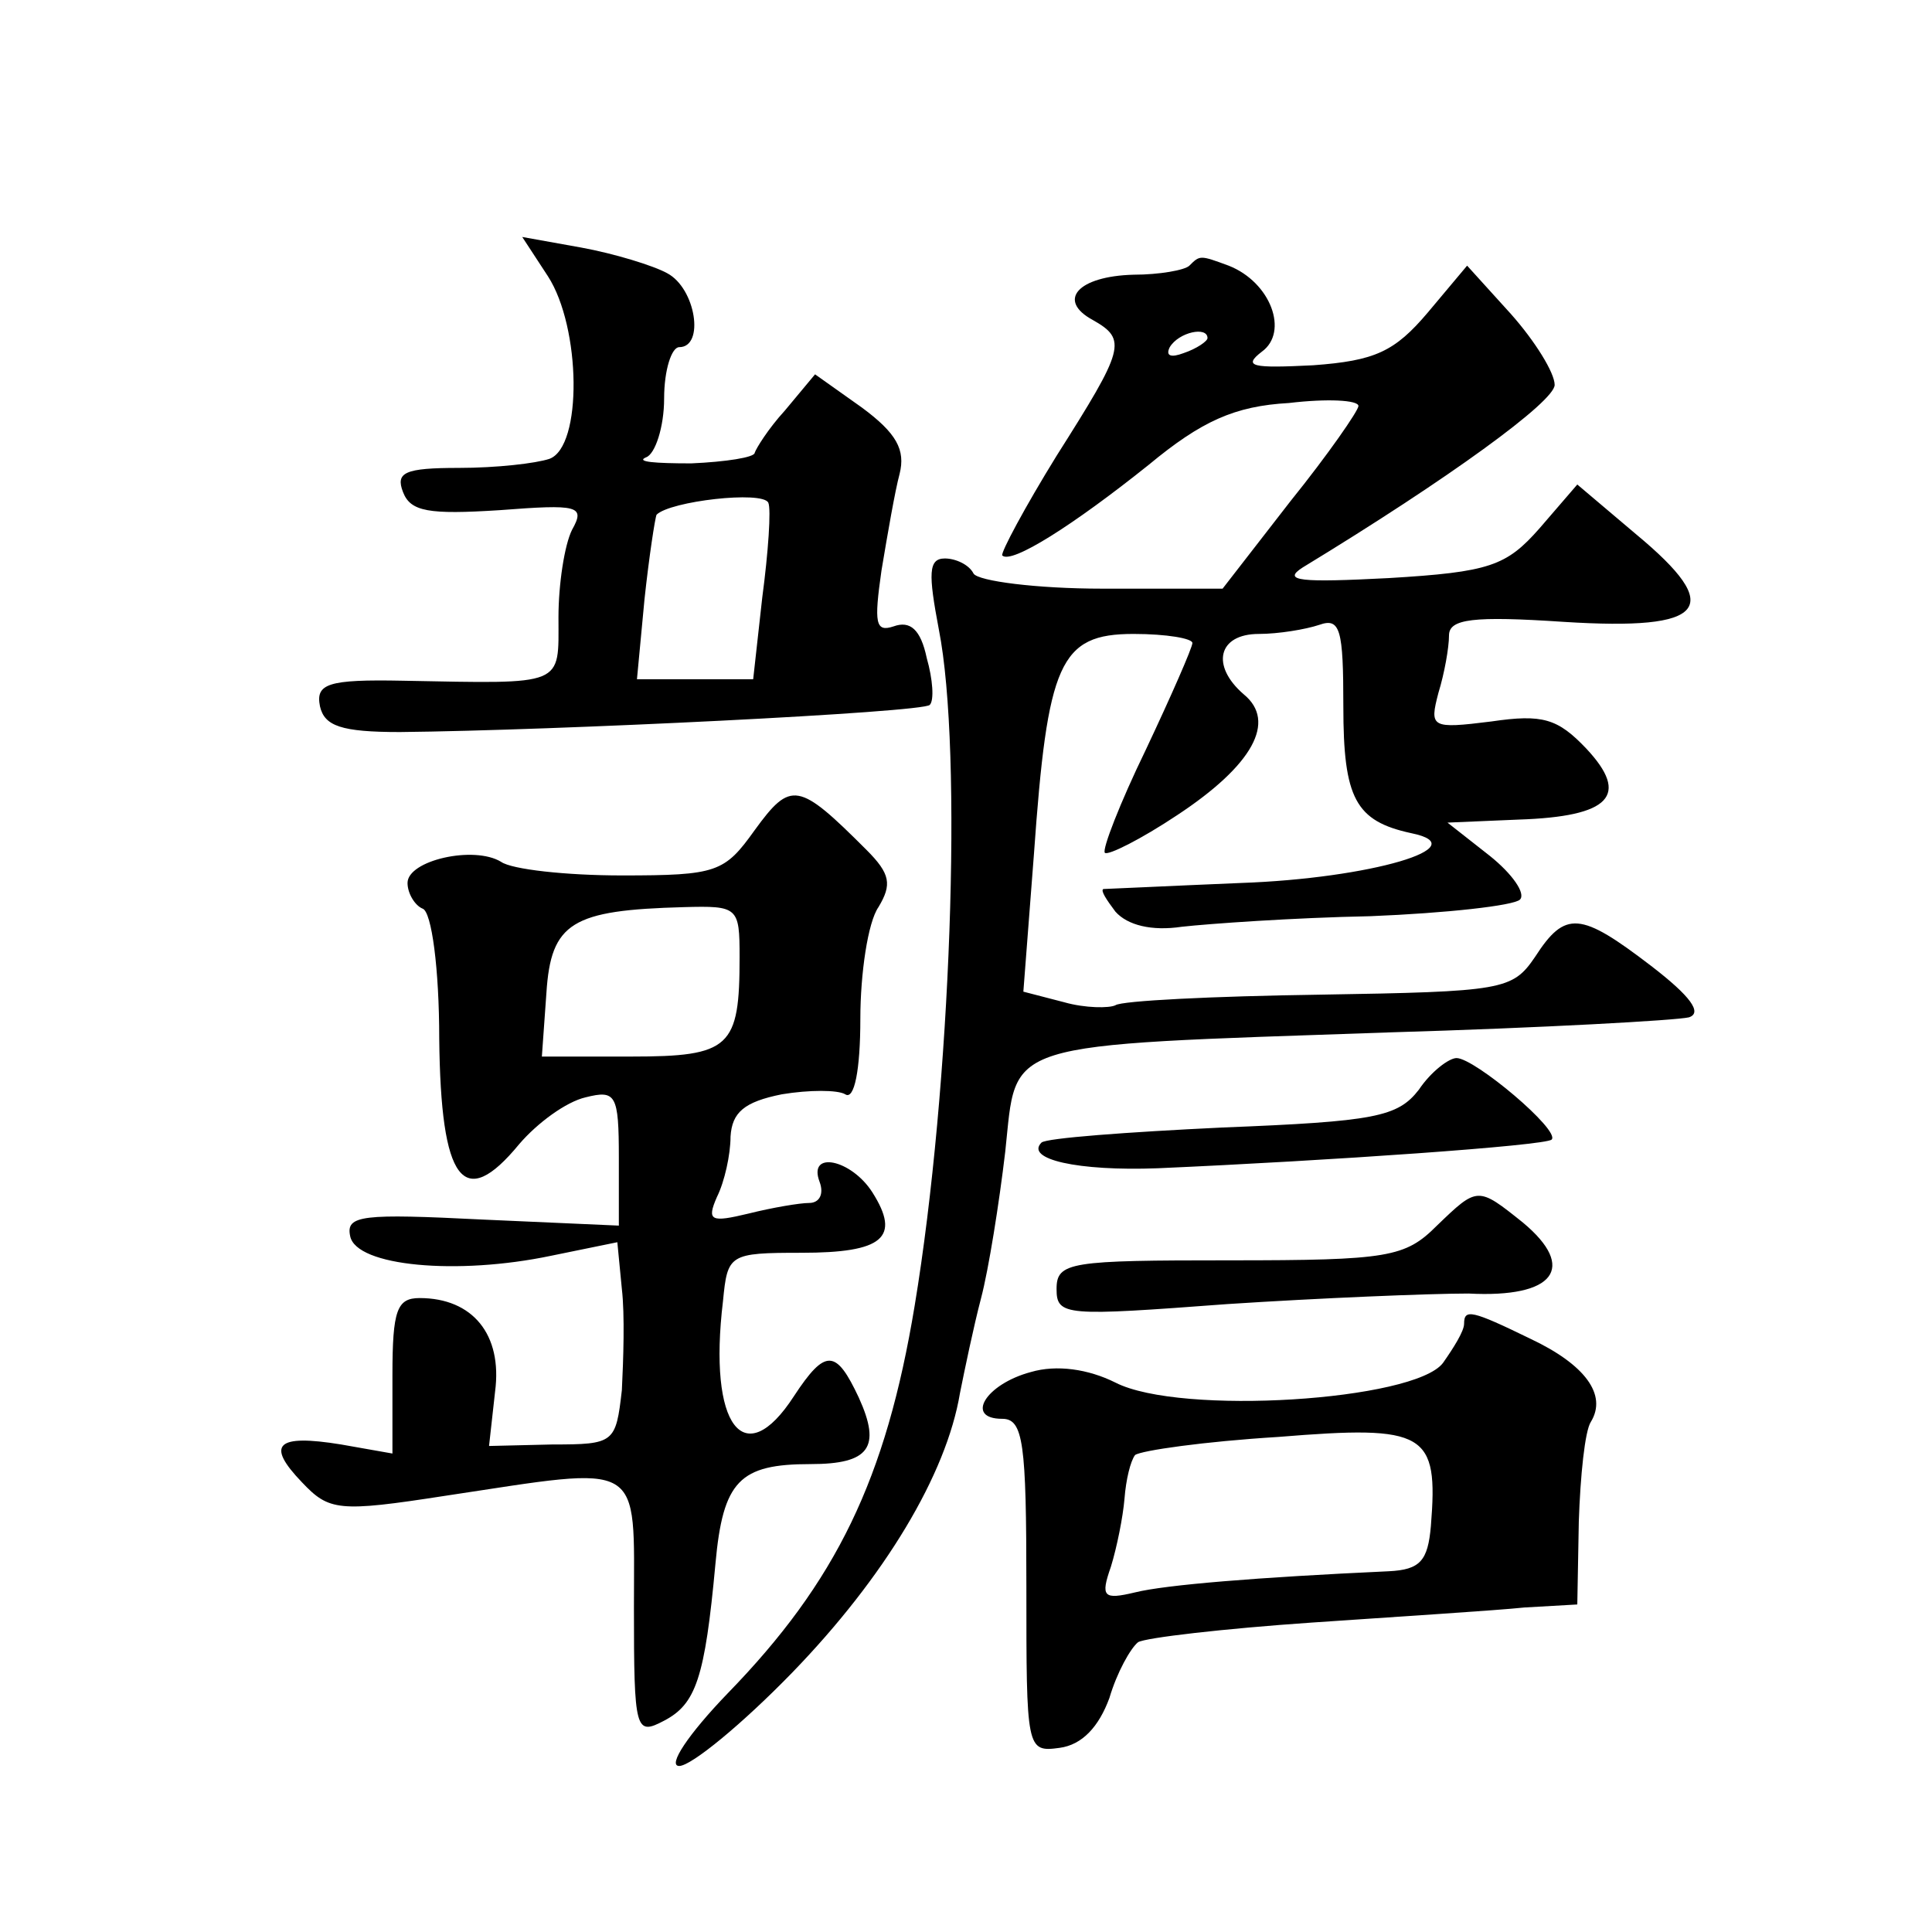
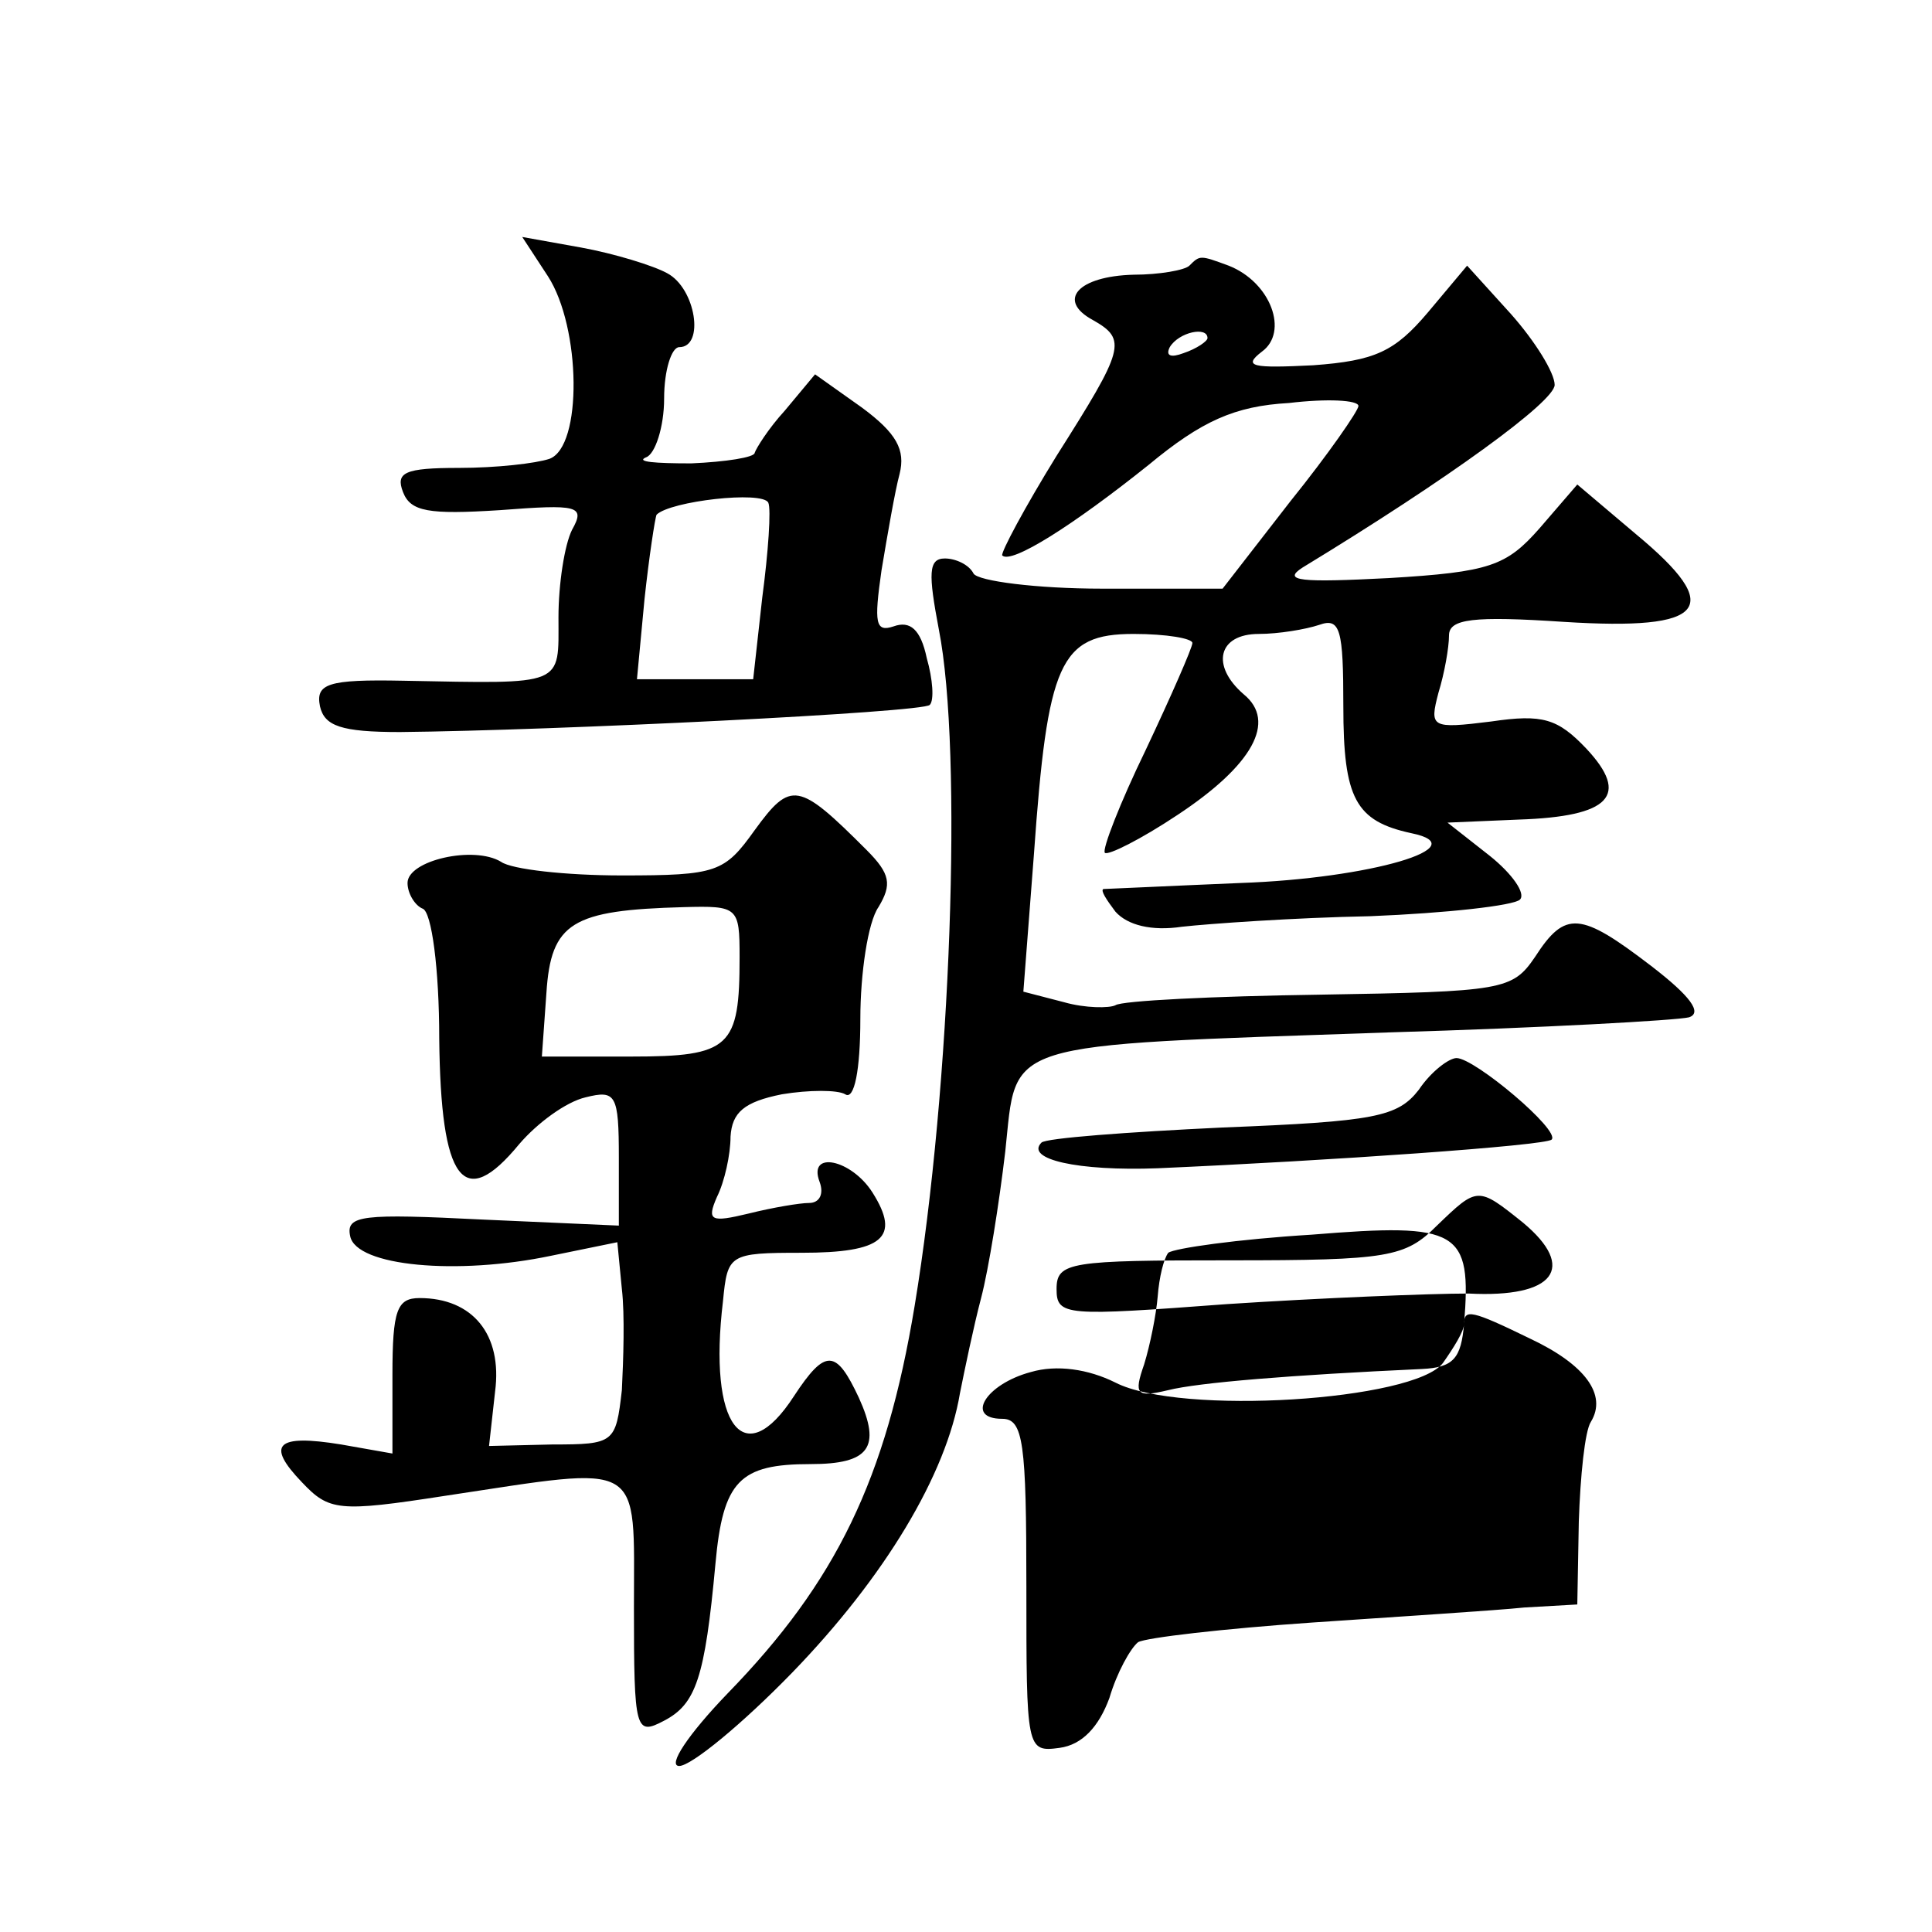
<svg xmlns="http://www.w3.org/2000/svg" version="1.0" width="128pt" height="128pt" viewBox="0 0 128 128" preserveAspectRatio="xMidYMid meet">
  <g transform="translate(0,128) scale(0.1,-0.1)" fill="#0" stroke="none">
-     <path d="M363 1097 c22 -34 23 -113 1 -121 -9 -3 -35 -6 -60 -6 -36 0 -42 -3 -37 -16 5 -13 17 -15 64 -12 52 4 57 3 48 -13 -5 -10 -9 -36 -9 -58 0 -46 5 -44 -103 -42 -50 1 -58 -2 -55 -17 3 -13 14 -17 53 -17 102 1 347 13 351 18 3 3 2 17 -2 31 -4 19 -11 25 -22 21 -12 -4 -13 2 -8 37 4 24 9 53 12 64 4 16 -2 27 -25 44 l-31 22 -20 -24 c-11 -12 -19 -25 -20 -28 0 -3 -19 -6 -42 -7 -24 0 -37 1 -30 4 6 2 12 20 12 39 0 19 5 34 10 34 17 0 11 39 -8 49 -9 5 -35 13 -57 17 l-39 7 17 -26z m142 -213 l-6 -54 -39 0 -38 0 5 53 c3 28 7 54 8 56 9 9 70 16 74 8 2 -4 0 -33 -4 -63z M788 1104 c-3 -3 -20 -6 -37 -6 -37 -1 -51 -17 -27 -30 23 -13 21 -19 -24 -90 -21 -34 -37 -64 -36 -66 6 -6 47 20 97 60 35 29 57 39 93 41 25 3 46 2 46 -2 0 -3 -20 -32 -45 -63 l-45 -58 -80 0 c-43 0 -82 5 -85 10 -3 6 -12 10 -19 10 -11 0 -11 -10 -4 -47 16 -81 8 -303 -16 -448 -19 -115 -52 -183 -124 -257 -26 -27 -40 -48 -32 -48 8 0 42 28 75 62 61 63 102 131 111 185 3 15 9 44 14 63 5 19 12 63 16 97 8 74 -6 70 254 79 102 3 191 8 199 10 9 3 1 14 -25 34 -47 36 -57 37 -77 6 -15 -22 -21 -23 -143 -25 -70 -1 -131 -4 -135 -7 -4 -2 -20 -2 -34 2 l-27 7 7 91 c9 127 17 146 66 146 22 0 39 -3 39 -6 0 -3 -14 -35 -31 -71 -17 -35 -29 -66 -27 -68 2 -2 24 9 48 25 50 33 66 62 44 80 -22 19 -17 40 10 40 13 0 31 3 40 6 14 5 16 -3 16 -54 0 -61 8 -76 45 -84 44 -9 -27 -30 -113 -33 -48 -2 -89 -4 -91 -4 -2 -1 2 -7 8 -15 8 -9 24 -13 44 -10 18 2 74 6 125 7 50 2 95 7 99 11 4 4 -5 17 -20 29 l-28 22 47 2 c61 2 74 16 45 47 -19 20 -29 23 -63 18 -40 -5 -41 -4 -35 19 4 13 7 30 7 38 0 11 16 13 76 9 95 -6 107 9 48 58 l-39 33 -25 -29 c-22 -25 -33 -29 -100 -33 -58 -3 -71 -2 -57 7 97 59 167 110 167 121 0 8 -13 29 -29 47 l-29 32 -26 -31 c-22 -26 -35 -32 -76 -35 -40 -2 -47 -1 -34 9 18 13 6 46 -22 57 -19 7 -19 7 -26 0z m12 -48 c0 -2 -7 -7 -16 -10 -8 -3 -12 -2 -9 4 6 10 25 14 25 6z M500 730 c-20 -28 -25 -30 -88 -30 -37 0 -73 4 -80 9 -18 11 -62 1 -62 -14 0 -7 5 -15 10 -17 6 -2 11 -40 11 -86 1 -95 16 -115 53 -70 12 14 31 28 44 31 20 5 22 2 22 -40 l0 -45 -90 4 c-80 4 -91 3 -88 -11 4 -20 71 -26 133 -13 l44 9 3 -31 c2 -17 1 -47 0 -67 -4 -35 -5 -36 -46 -36 l-42 -1 4 36 c5 38 -15 62 -50 62 -15 0 -18 -8 -18 -51 l0 -52 -34 6 c-43 7 -50 0 -26 -25 18 -19 24 -20 95 -9 133 20 125 25 125 -74 0 -82 1 -85 20 -75 21 11 27 28 34 104 5 55 16 66 63 66 39 0 47 11 32 44 -15 32 -22 33 -43 1 -33 -51 -57 -20 -47 63 3 31 4 32 52 32 54 0 66 10 47 40 -14 22 -43 28 -35 7 3 -8 0 -14 -7 -14 -6 0 -24 -3 -40 -7 -25 -6 -28 -5 -21 11 5 10 9 28 9 40 1 16 9 23 34 28 18 3 37 3 42 0 6 -4 10 16 10 50 0 30 5 64 12 74 9 15 8 22 -8 38 -45 45 -50 46 -74 13z m-10 -84 c0 -60 -6 -66 -72 -66 l-59 0 3 42 c3 47 17 55 91 57 36 1 37 0 37 -33z M940 558 c-14 -18 -29 -21 -130 -25 -63 -3 -117 -7 -120 -10 -11 -11 24 -19 77 -17 114 5 257 15 261 19 6 6 -51 54 -63 54 -5 0 -17 -9 -25 -21z M952 468 c-21 -21 -32 -23 -137 -23 -106 0 -115 -1 -115 -19 0 -18 6 -18 113 -10 61 4 134 7 160 7 57 -3 72 17 36 47 -30 24 -30 24 -57 -2z M970 403 c0 -5 -7 -16 -14 -26 -19 -25 -174 -35 -217 -13 -18 9 -39 12 -56 7 -30 -8 -44 -31 -19 -31 14 0 16 -16 16 -111 0 -108 0 -110 22 -107 15 2 26 14 33 33 5 17 14 33 19 37 5 3 57 9 115 13 58 4 122 8 141 10 l35 2 1 55 c1 30 4 60 8 66 11 18 -4 38 -40 55 -39 19 -44 20 -44 10z m-22 -134 c-2 -23 -7 -29 -28 -30 -87 -4 -148 -9 -168 -14 -21 -5 -23 -3 -16 17 4 13 8 33 9 45 1 13 4 25 7 29 4 3 46 9 95 12 98 8 106 3 101 -59z" />
+     <path d="M363 1097 c22 -34 23 -113 1 -121 -9 -3 -35 -6 -60 -6 -36 0 -42 -3 -37 -16 5 -13 17 -15 64 -12 52 4 57 3 48 -13 -5 -10 -9 -36 -9 -58 0 -46 5 -44 -103 -42 -50 1 -58 -2 -55 -17 3 -13 14 -17 53 -17 102 1 347 13 351 18 3 3 2 17 -2 31 -4 19 -11 25 -22 21 -12 -4 -13 2 -8 37 4 24 9 53 12 64 4 16 -2 27 -25 44 l-31 22 -20 -24 c-11 -12 -19 -25 -20 -28 0 -3 -19 -6 -42 -7 -24 0 -37 1 -30 4 6 2 12 20 12 39 0 19 5 34 10 34 17 0 11 39 -8 49 -9 5 -35 13 -57 17 l-39 7 17 -26z m142 -213 l-6 -54 -39 0 -38 0 5 53 c3 28 7 54 8 56 9 9 70 16 74 8 2 -4 0 -33 -4 -63z M788 1104 c-3 -3 -20 -6 -37 -6 -37 -1 -51 -17 -27 -30 23 -13 21 -19 -24 -90 -21 -34 -37 -64 -36 -66 6 -6 47 20 97 60 35 29 57 39 93 41 25 3 46 2 46 -2 0 -3 -20 -32 -45 -63 l-45 -58 -80 0 c-43 0 -82 5 -85 10 -3 6 -12 10 -19 10 -11 0 -11 -10 -4 -47 16 -81 8 -303 -16 -448 -19 -115 -52 -183 -124 -257 -26 -27 -40 -48 -32 -48 8 0 42 28 75 62 61 63 102 131 111 185 3 15 9 44 14 63 5 19 12 63 16 97 8 74 -6 70 254 79 102 3 191 8 199 10 9 3 1 14 -25 34 -47 36 -57 37 -77 6 -15 -22 -21 -23 -143 -25 -70 -1 -131 -4 -135 -7 -4 -2 -20 -2 -34 2 l-27 7 7 91 c9 127 17 146 66 146 22 0 39 -3 39 -6 0 -3 -14 -35 -31 -71 -17 -35 -29 -66 -27 -68 2 -2 24 9 48 25 50 33 66 62 44 80 -22 19 -17 40 10 40 13 0 31 3 40 6 14 5 16 -3 16 -54 0 -61 8 -76 45 -84 44 -9 -27 -30 -113 -33 -48 -2 -89 -4 -91 -4 -2 -1 2 -7 8 -15 8 -9 24 -13 44 -10 18 2 74 6 125 7 50 2 95 7 99 11 4 4 -5 17 -20 29 l-28 22 47 2 c61 2 74 16 45 47 -19 20 -29 23 -63 18 -40 -5 -41 -4 -35 19 4 13 7 30 7 38 0 11 16 13 76 9 95 -6 107 9 48 58 l-39 33 -25 -29 c-22 -25 -33 -29 -100 -33 -58 -3 -71 -2 -57 7 97 59 167 110 167 121 0 8 -13 29 -29 47 l-29 32 -26 -31 c-22 -26 -35 -32 -76 -35 -40 -2 -47 -1 -34 9 18 13 6 46 -22 57 -19 7 -19 7 -26 0z m12 -48 c0 -2 -7 -7 -16 -10 -8 -3 -12 -2 -9 4 6 10 25 14 25 6z M500 730 c-20 -28 -25 -30 -88 -30 -37 0 -73 4 -80 9 -18 11 -62 1 -62 -14 0 -7 5 -15 10 -17 6 -2 11 -40 11 -86 1 -95 16 -115 53 -70 12 14 31 28 44 31 20 5 22 2 22 -40 l0 -45 -90 4 c-80 4 -91 3 -88 -11 4 -20 71 -26 133 -13 l44 9 3 -31 c2 -17 1 -47 0 -67 -4 -35 -5 -36 -46 -36 l-42 -1 4 36 c5 38 -15 62 -50 62 -15 0 -18 -8 -18 -51 l0 -52 -34 6 c-43 7 -50 0 -26 -25 18 -19 24 -20 95 -9 133 20 125 25 125 -74 0 -82 1 -85 20 -75 21 11 27 28 34 104 5 55 16 66 63 66 39 0 47 11 32 44 -15 32 -22 33 -43 1 -33 -51 -57 -20 -47 63 3 31 4 32 52 32 54 0 66 10 47 40 -14 22 -43 28 -35 7 3 -8 0 -14 -7 -14 -6 0 -24 -3 -40 -7 -25 -6 -28 -5 -21 11 5 10 9 28 9 40 1 16 9 23 34 28 18 3 37 3 42 0 6 -4 10 16 10 50 0 30 5 64 12 74 9 15 8 22 -8 38 -45 45 -50 46 -74 13z m-10 -84 c0 -60 -6 -66 -72 -66 l-59 0 3 42 c3 47 17 55 91 57 36 1 37 0 37 -33z M940 558 c-14 -18 -29 -21 -130 -25 -63 -3 -117 -7 -120 -10 -11 -11 24 -19 77 -17 114 5 257 15 261 19 6 6 -51 54 -63 54 -5 0 -17 -9 -25 -21z M952 468 c-21 -21 -32 -23 -137 -23 -106 0 -115 -1 -115 -19 0 -18 6 -18 113 -10 61 4 134 7 160 7 57 -3 72 17 36 47 -30 24 -30 24 -57 -2z M970 403 c0 -5 -7 -16 -14 -26 -19 -25 -174 -35 -217 -13 -18 9 -39 12 -56 7 -30 -8 -44 -31 -19 -31 14 0 16 -16 16 -111 0 -108 0 -110 22 -107 15 2 26 14 33 33 5 17 14 33 19 37 5 3 57 9 115 13 58 4 122 8 141 10 l35 2 1 55 c1 30 4 60 8 66 11 18 -4 38 -40 55 -39 19 -44 20 -44 10z c-2 -23 -7 -29 -28 -30 -87 -4 -148 -9 -168 -14 -21 -5 -23 -3 -16 17 4 13 8 33 9 45 1 13 4 25 7 29 4 3 46 9 95 12 98 8 106 3 101 -59z" />
  </g>
</svg>